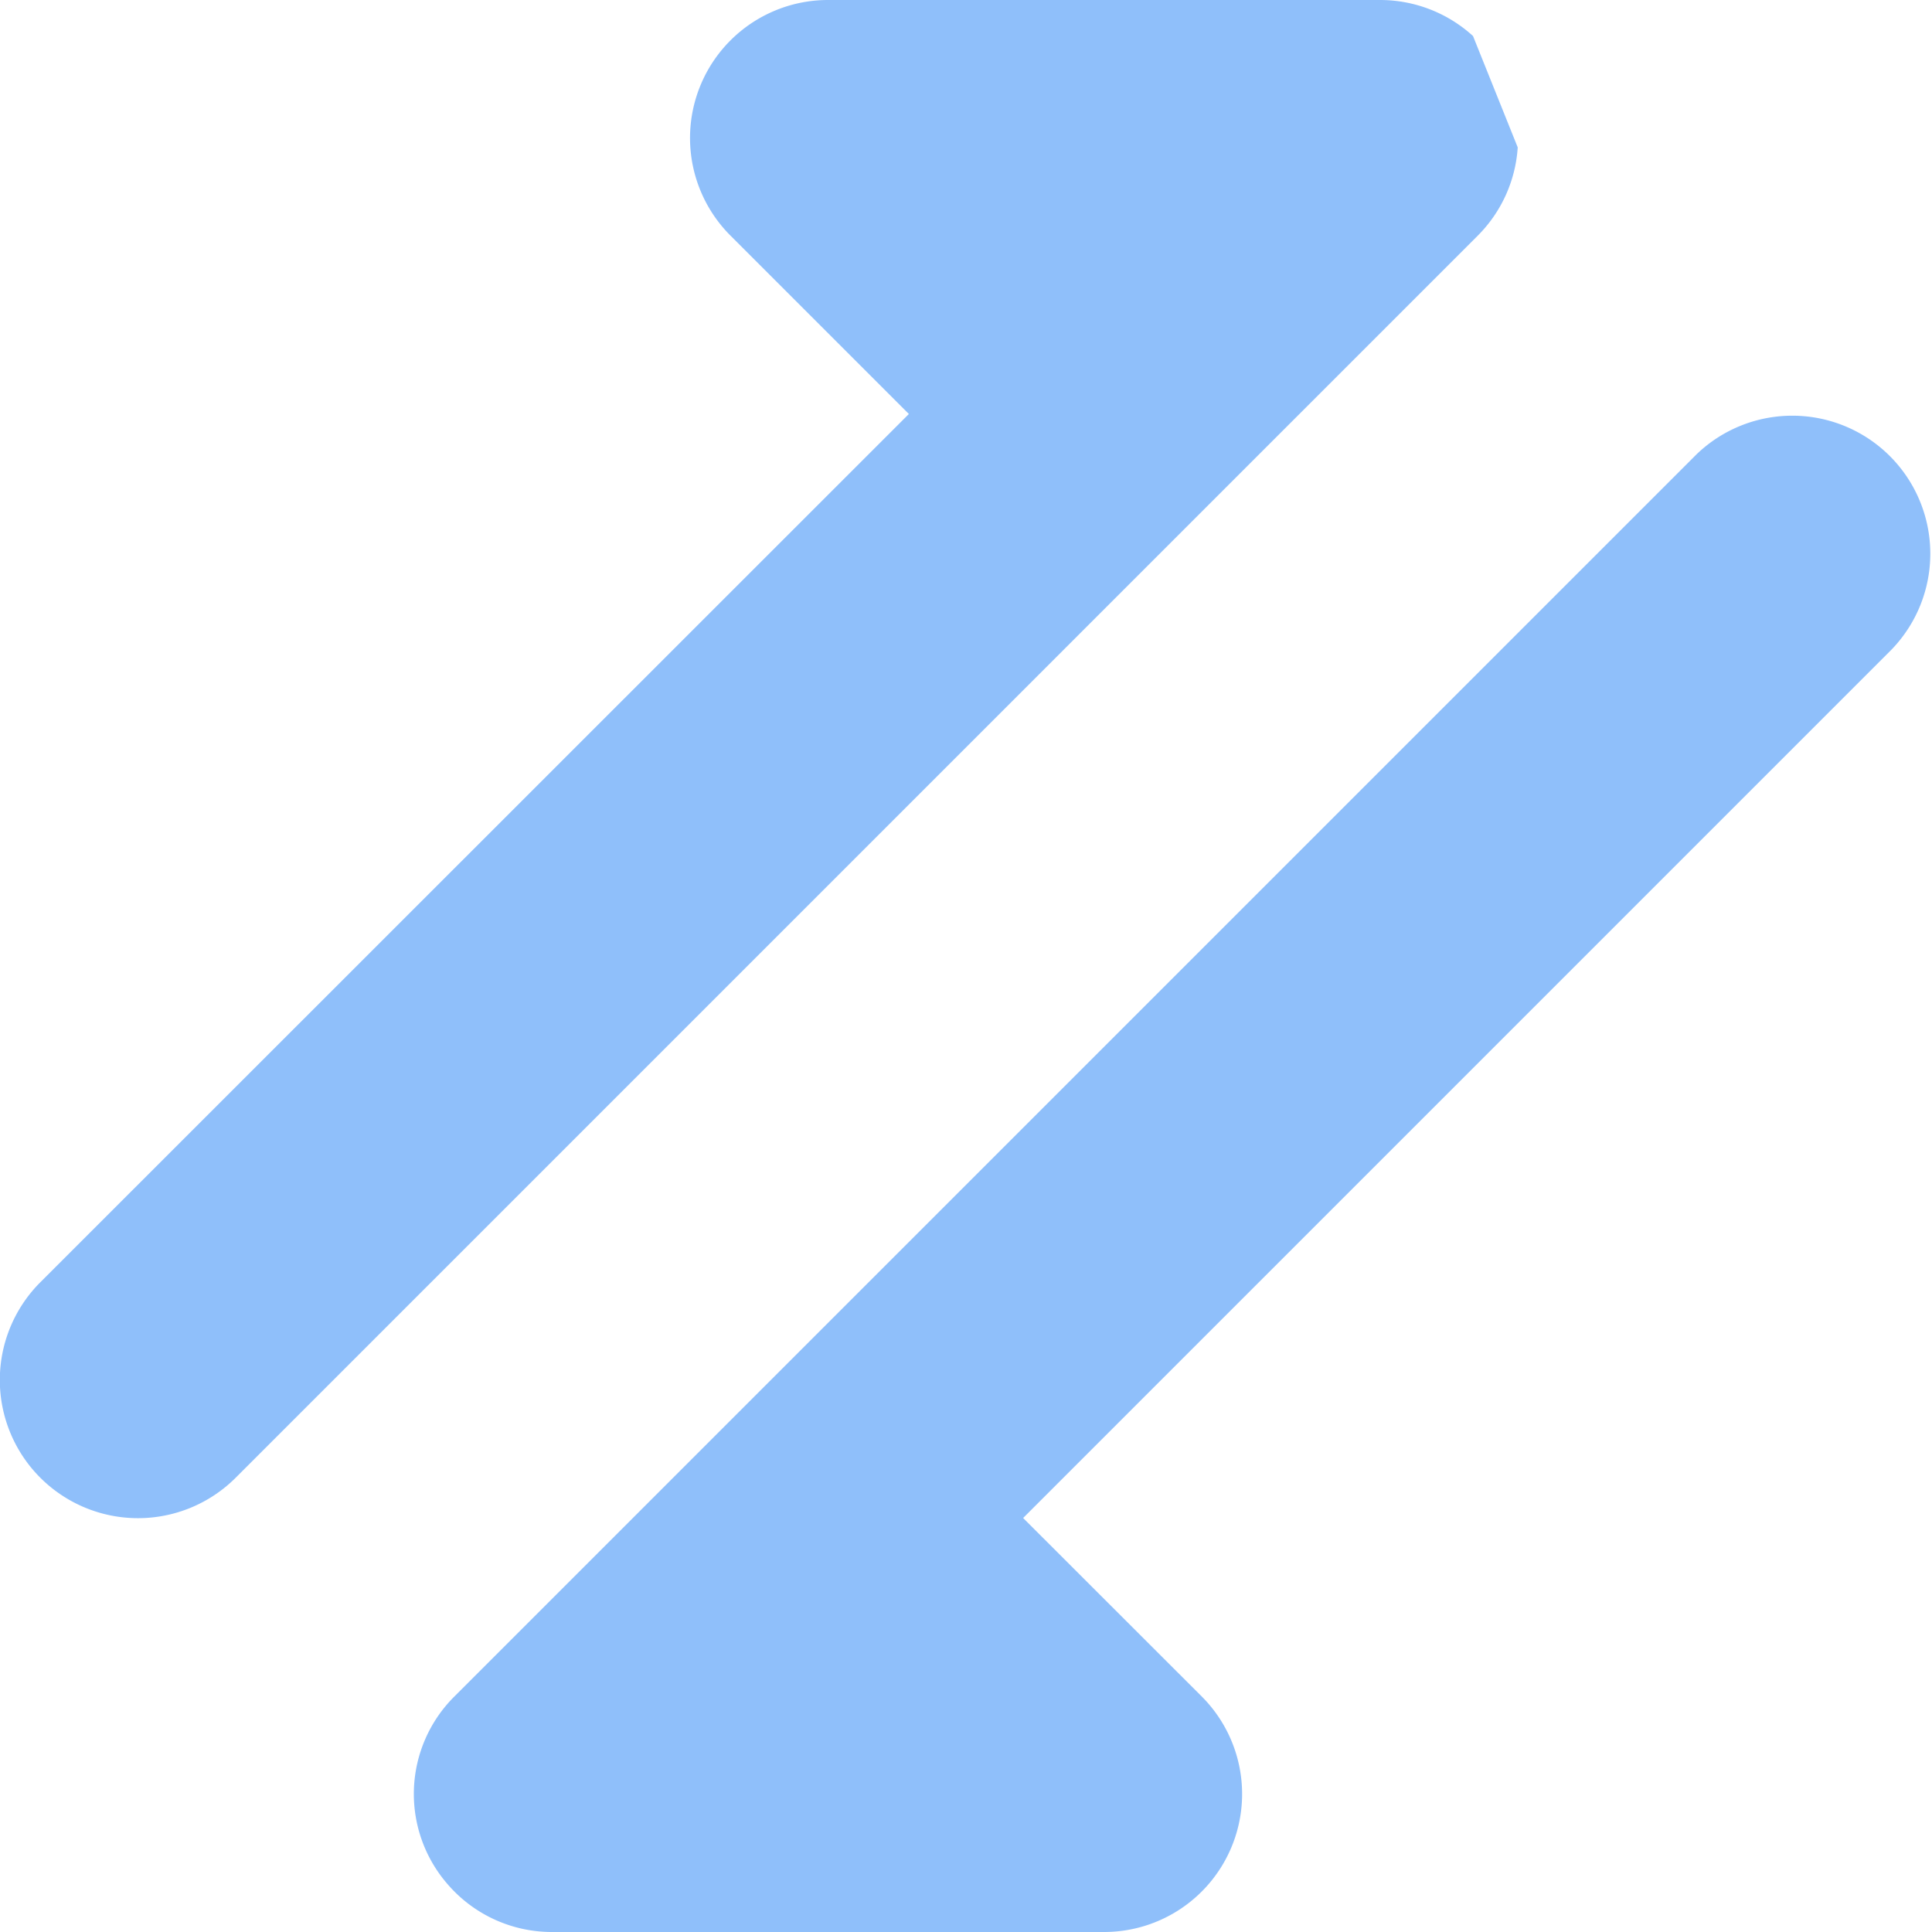
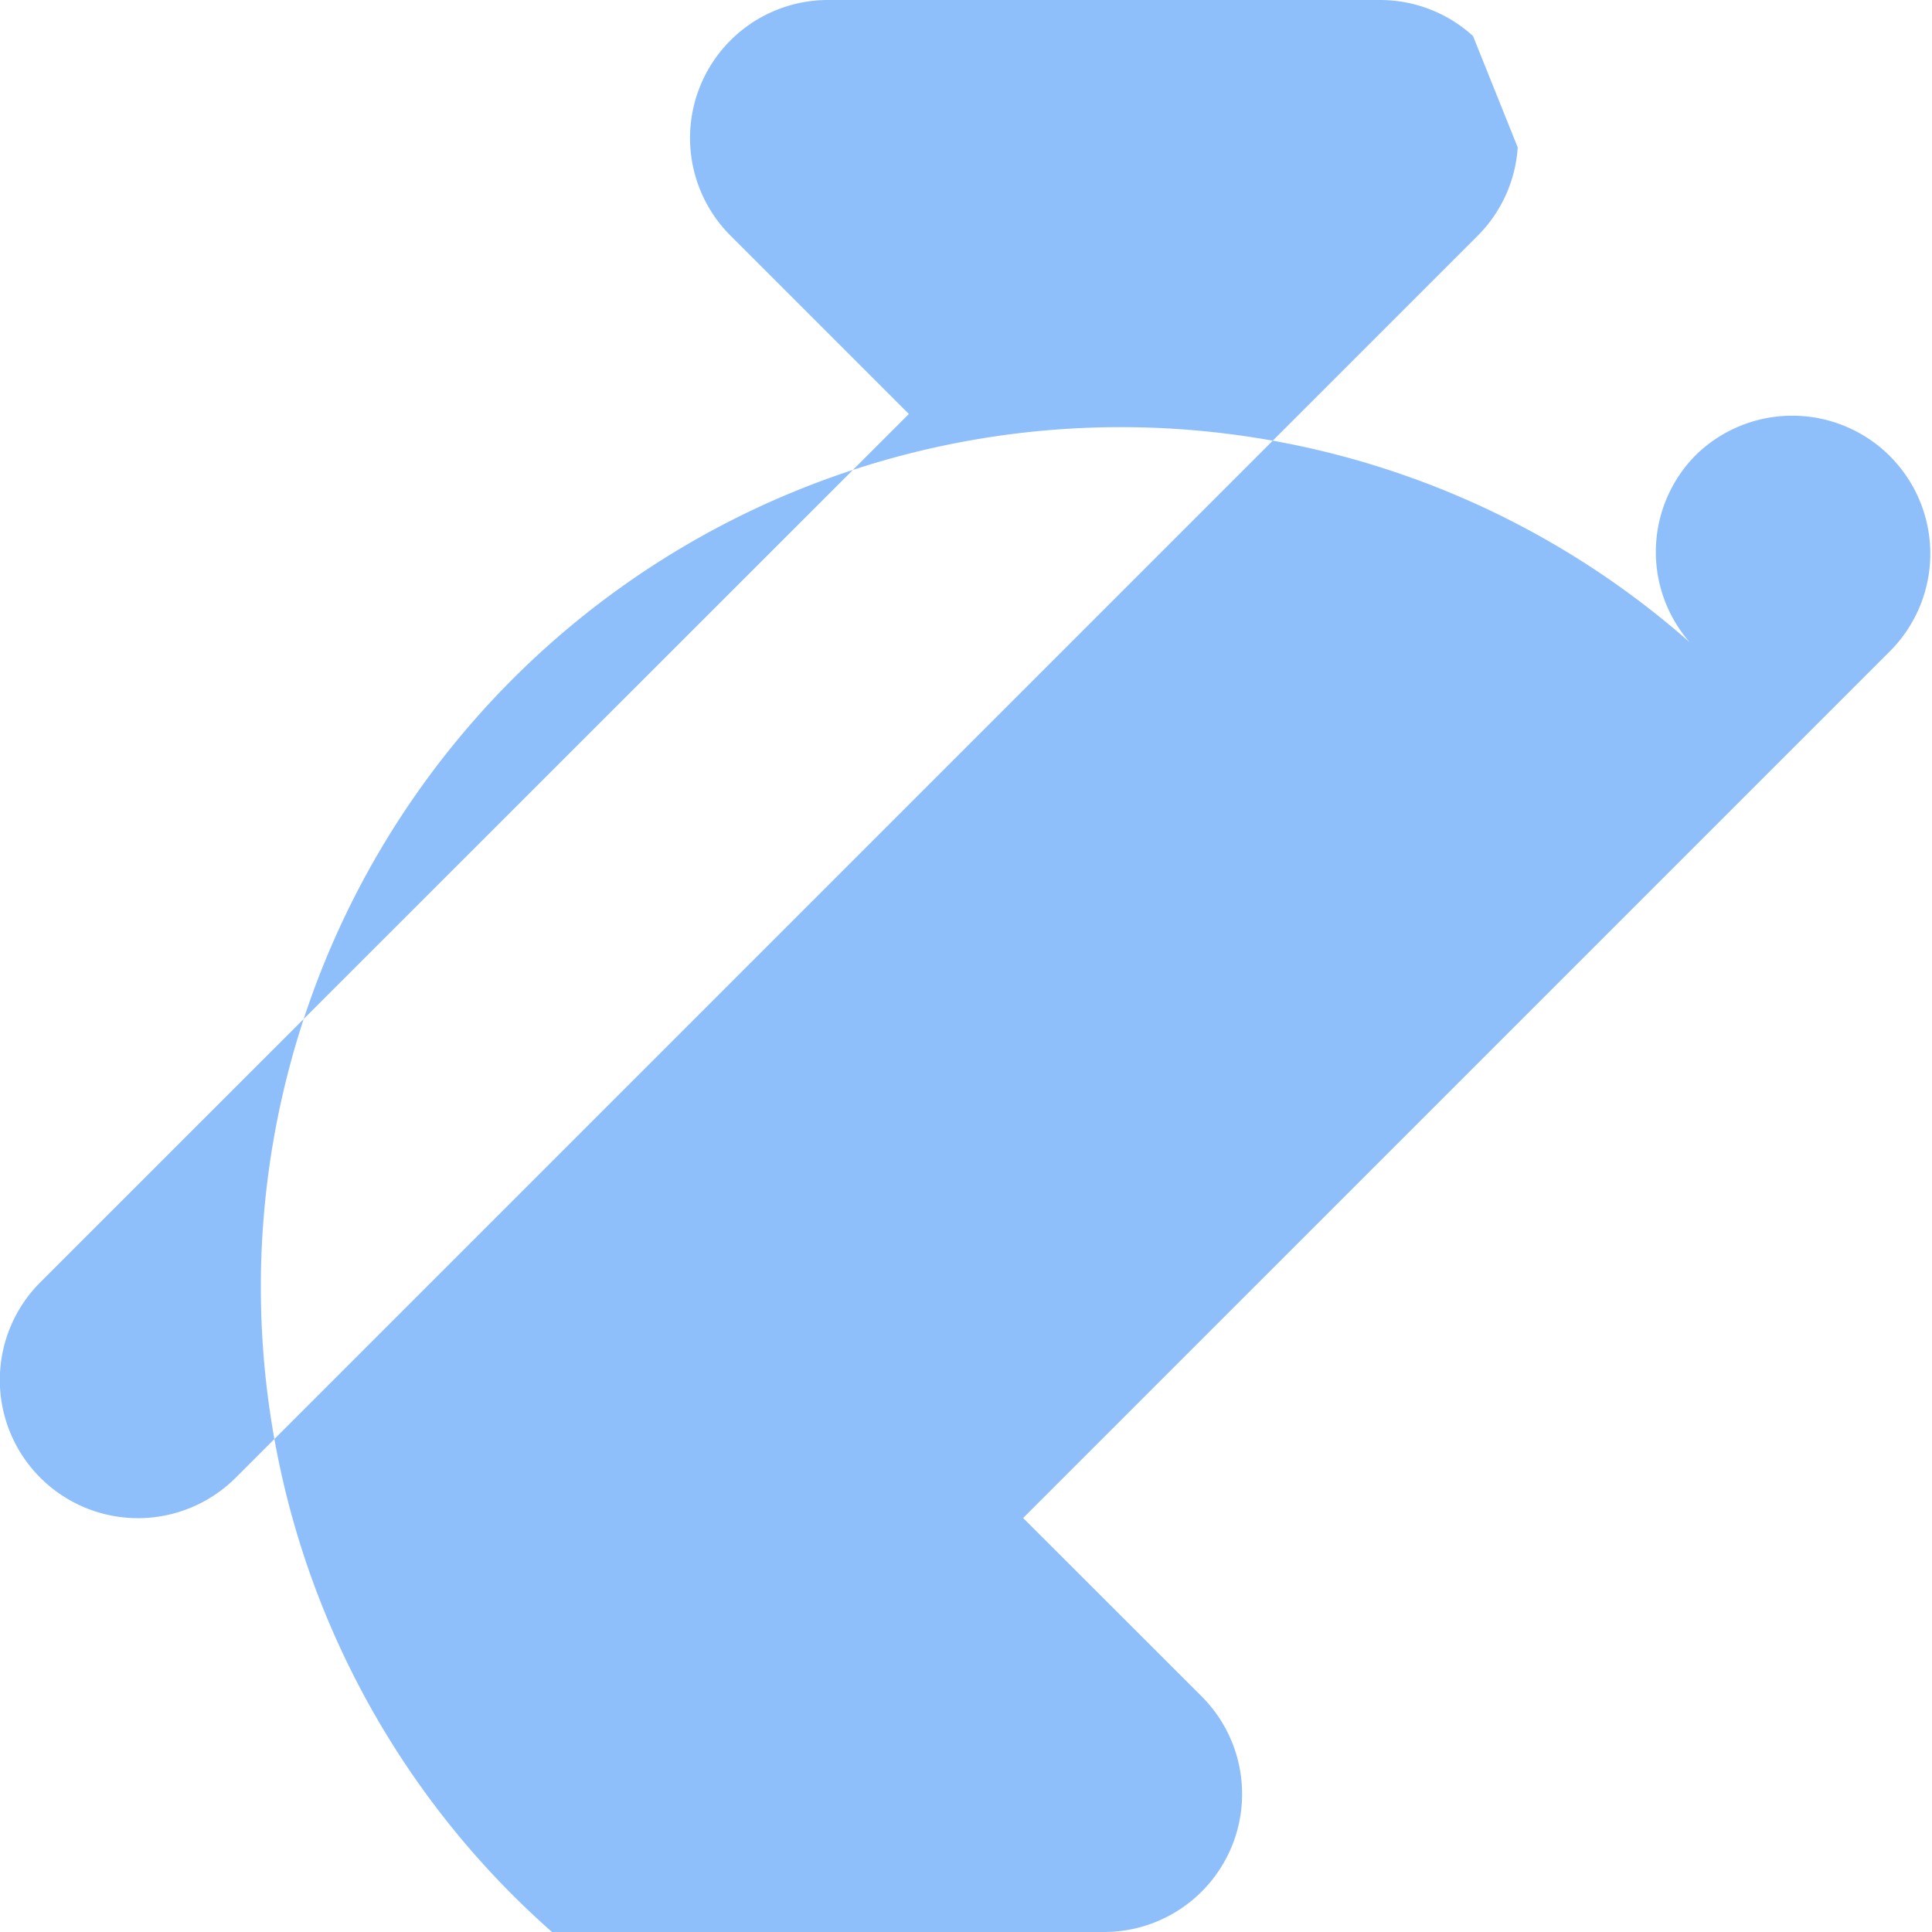
<svg xmlns="http://www.w3.org/2000/svg" fill="none" viewBox="0 0 14 14" id="Arrow-Transfer-Diagonal-1--Streamline-Core">
  <desc>Arrow Transfer Diagonal 1 Streamline Icon: https://streamlinehq.com</desc>
  <g id="arrow-transfer-diagonal-1--arrows-arrow-server-data-diagonal-internet-transfer-network">
-     <path id="Union" fill="#8fbffa" fill-rule="evenodd" d="M10.998 1.068a0.996 0.996 0 0 1 -0.29 0.64l-2 2 -7 7A1 1 0 0 1 0.292 9.292L6.586 3 5.293 1.707A1 1 0 0 1 6 0h4a1 1 0 0 1 0.674 0.261m0.082 0.084ZM7.414 11l6.293 -6.293a1 1 0 0 0 -1.414 -1.414l-7 7 -2 2a0.996 0.996 0 0 0 -0.05 1.36A0.996 0.996 0 0 0 4 14h4a1 1 0 0 0 0.707 -1.708L7.414 11Z" clip-rule="evenodd" stroke-width="1" />
+     <path id="Union" fill="#8fbffa" fill-rule="evenodd" d="M10.998 1.068a0.996 0.996 0 0 1 -0.29 0.64l-2 2 -7 7A1 1 0 0 1 0.292 9.292L6.586 3 5.293 1.707A1 1 0 0 1 6 0h4a1 1 0 0 1 0.674 0.261m0.082 0.084ZM7.414 11l6.293 -6.293a1 1 0 0 0 -1.414 -1.414a0.996 0.996 0 0 0 -0.05 1.36A0.996 0.996 0 0 0 4 14h4a1 1 0 0 0 0.707 -1.708L7.414 11Z" clip-rule="evenodd" stroke-width="1" />
  </g>
</svg>